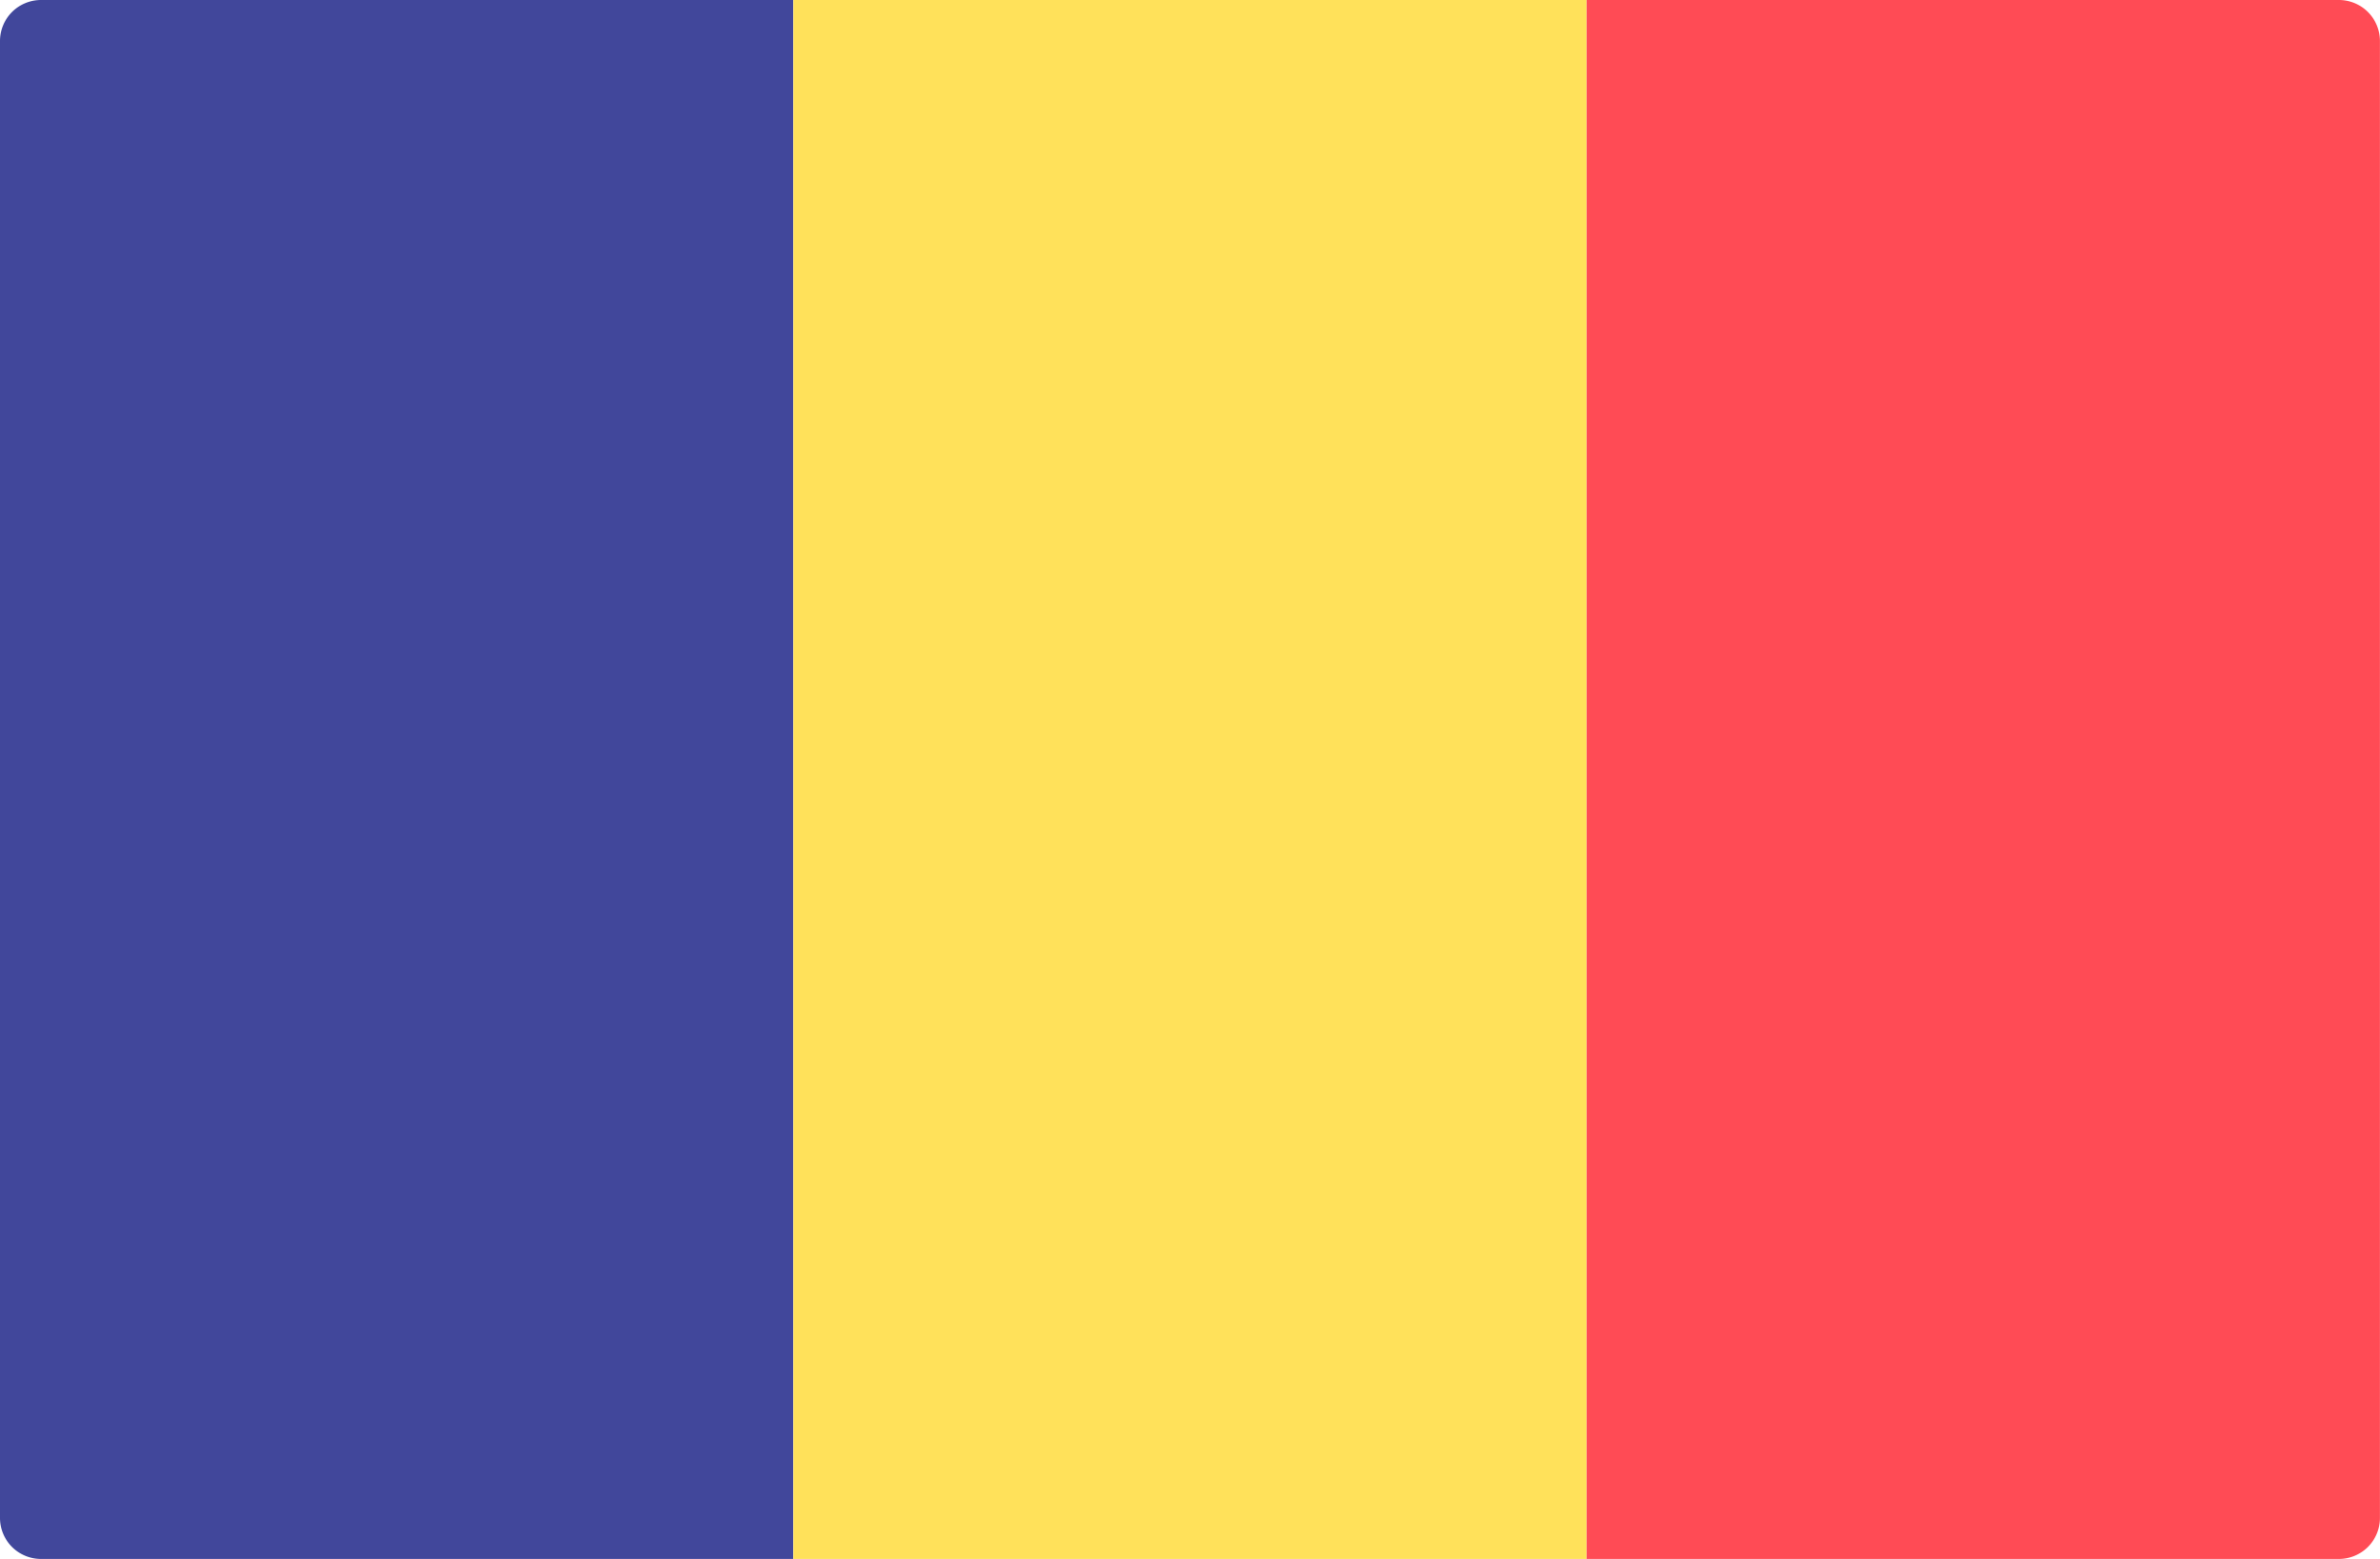
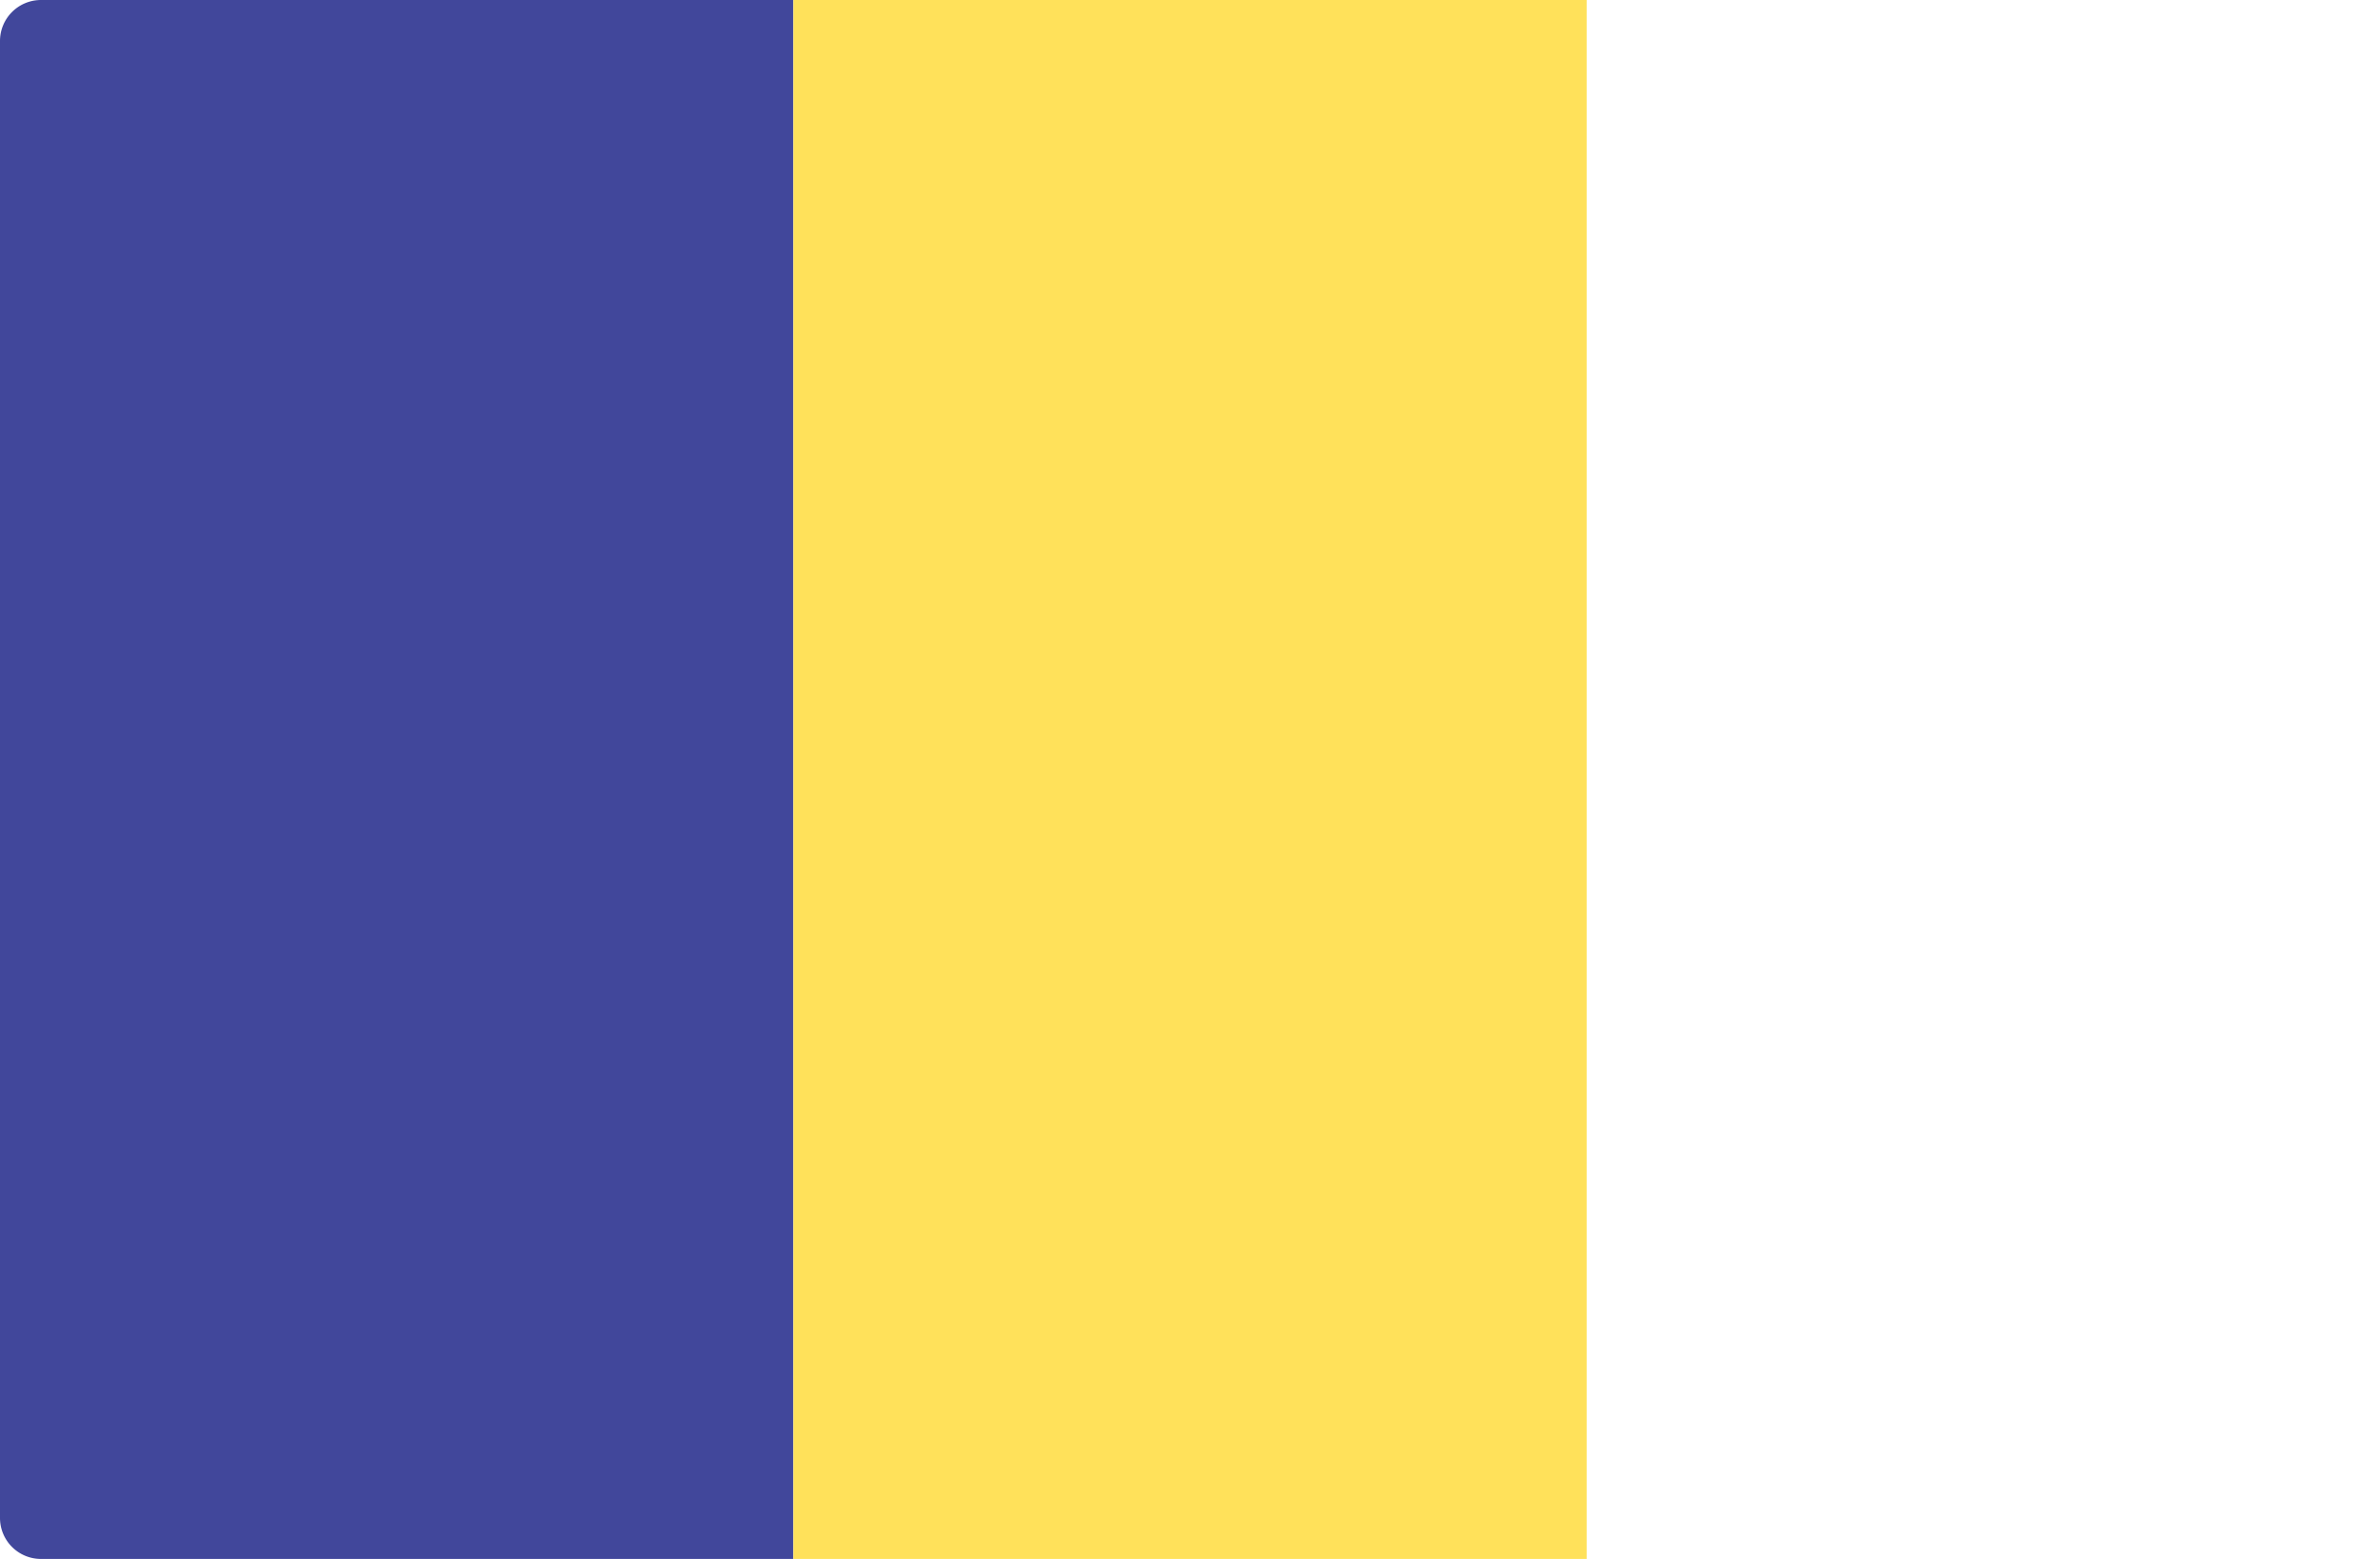
<svg xmlns="http://www.w3.org/2000/svg" width="39.632" height="25.966" viewBox="0 0 39.632 25.966">
  <g id="_109-romania" data-name="109-romania" transform="translate(0)">
-     <path id="Path_420" data-name="Path 420" d="M13.211,114.238H.683A.683.683,0,0,1,0,113.555v-24.6a.683.683,0,0,1,.683-.683H13.211Z" transform="translate(0 -88.272)" fill="#41479b" />
+     <path id="Path_420" data-name="Path 420" d="M13.211,114.238H.683A.683.683,0,0,1,0,113.555v-24.6a.683.683,0,0,1,.683-.683H13.211" transform="translate(0 -88.272)" fill="#41479b" />
    <rect id="Rectangle_223" data-name="Rectangle 223" width="13.211" height="25.966" transform="translate(13.211 0)" fill="#ffe15a" />
-     <path id="Path_421" data-name="Path 421" d="M353.86,114.239H341.333V88.273H353.86a.683.683,0,0,1,.683.683v24.6A.683.683,0,0,1,353.86,114.239Z" transform="translate(-314.912 -88.273)" fill="#ff4b55" />
  </g>
</svg>